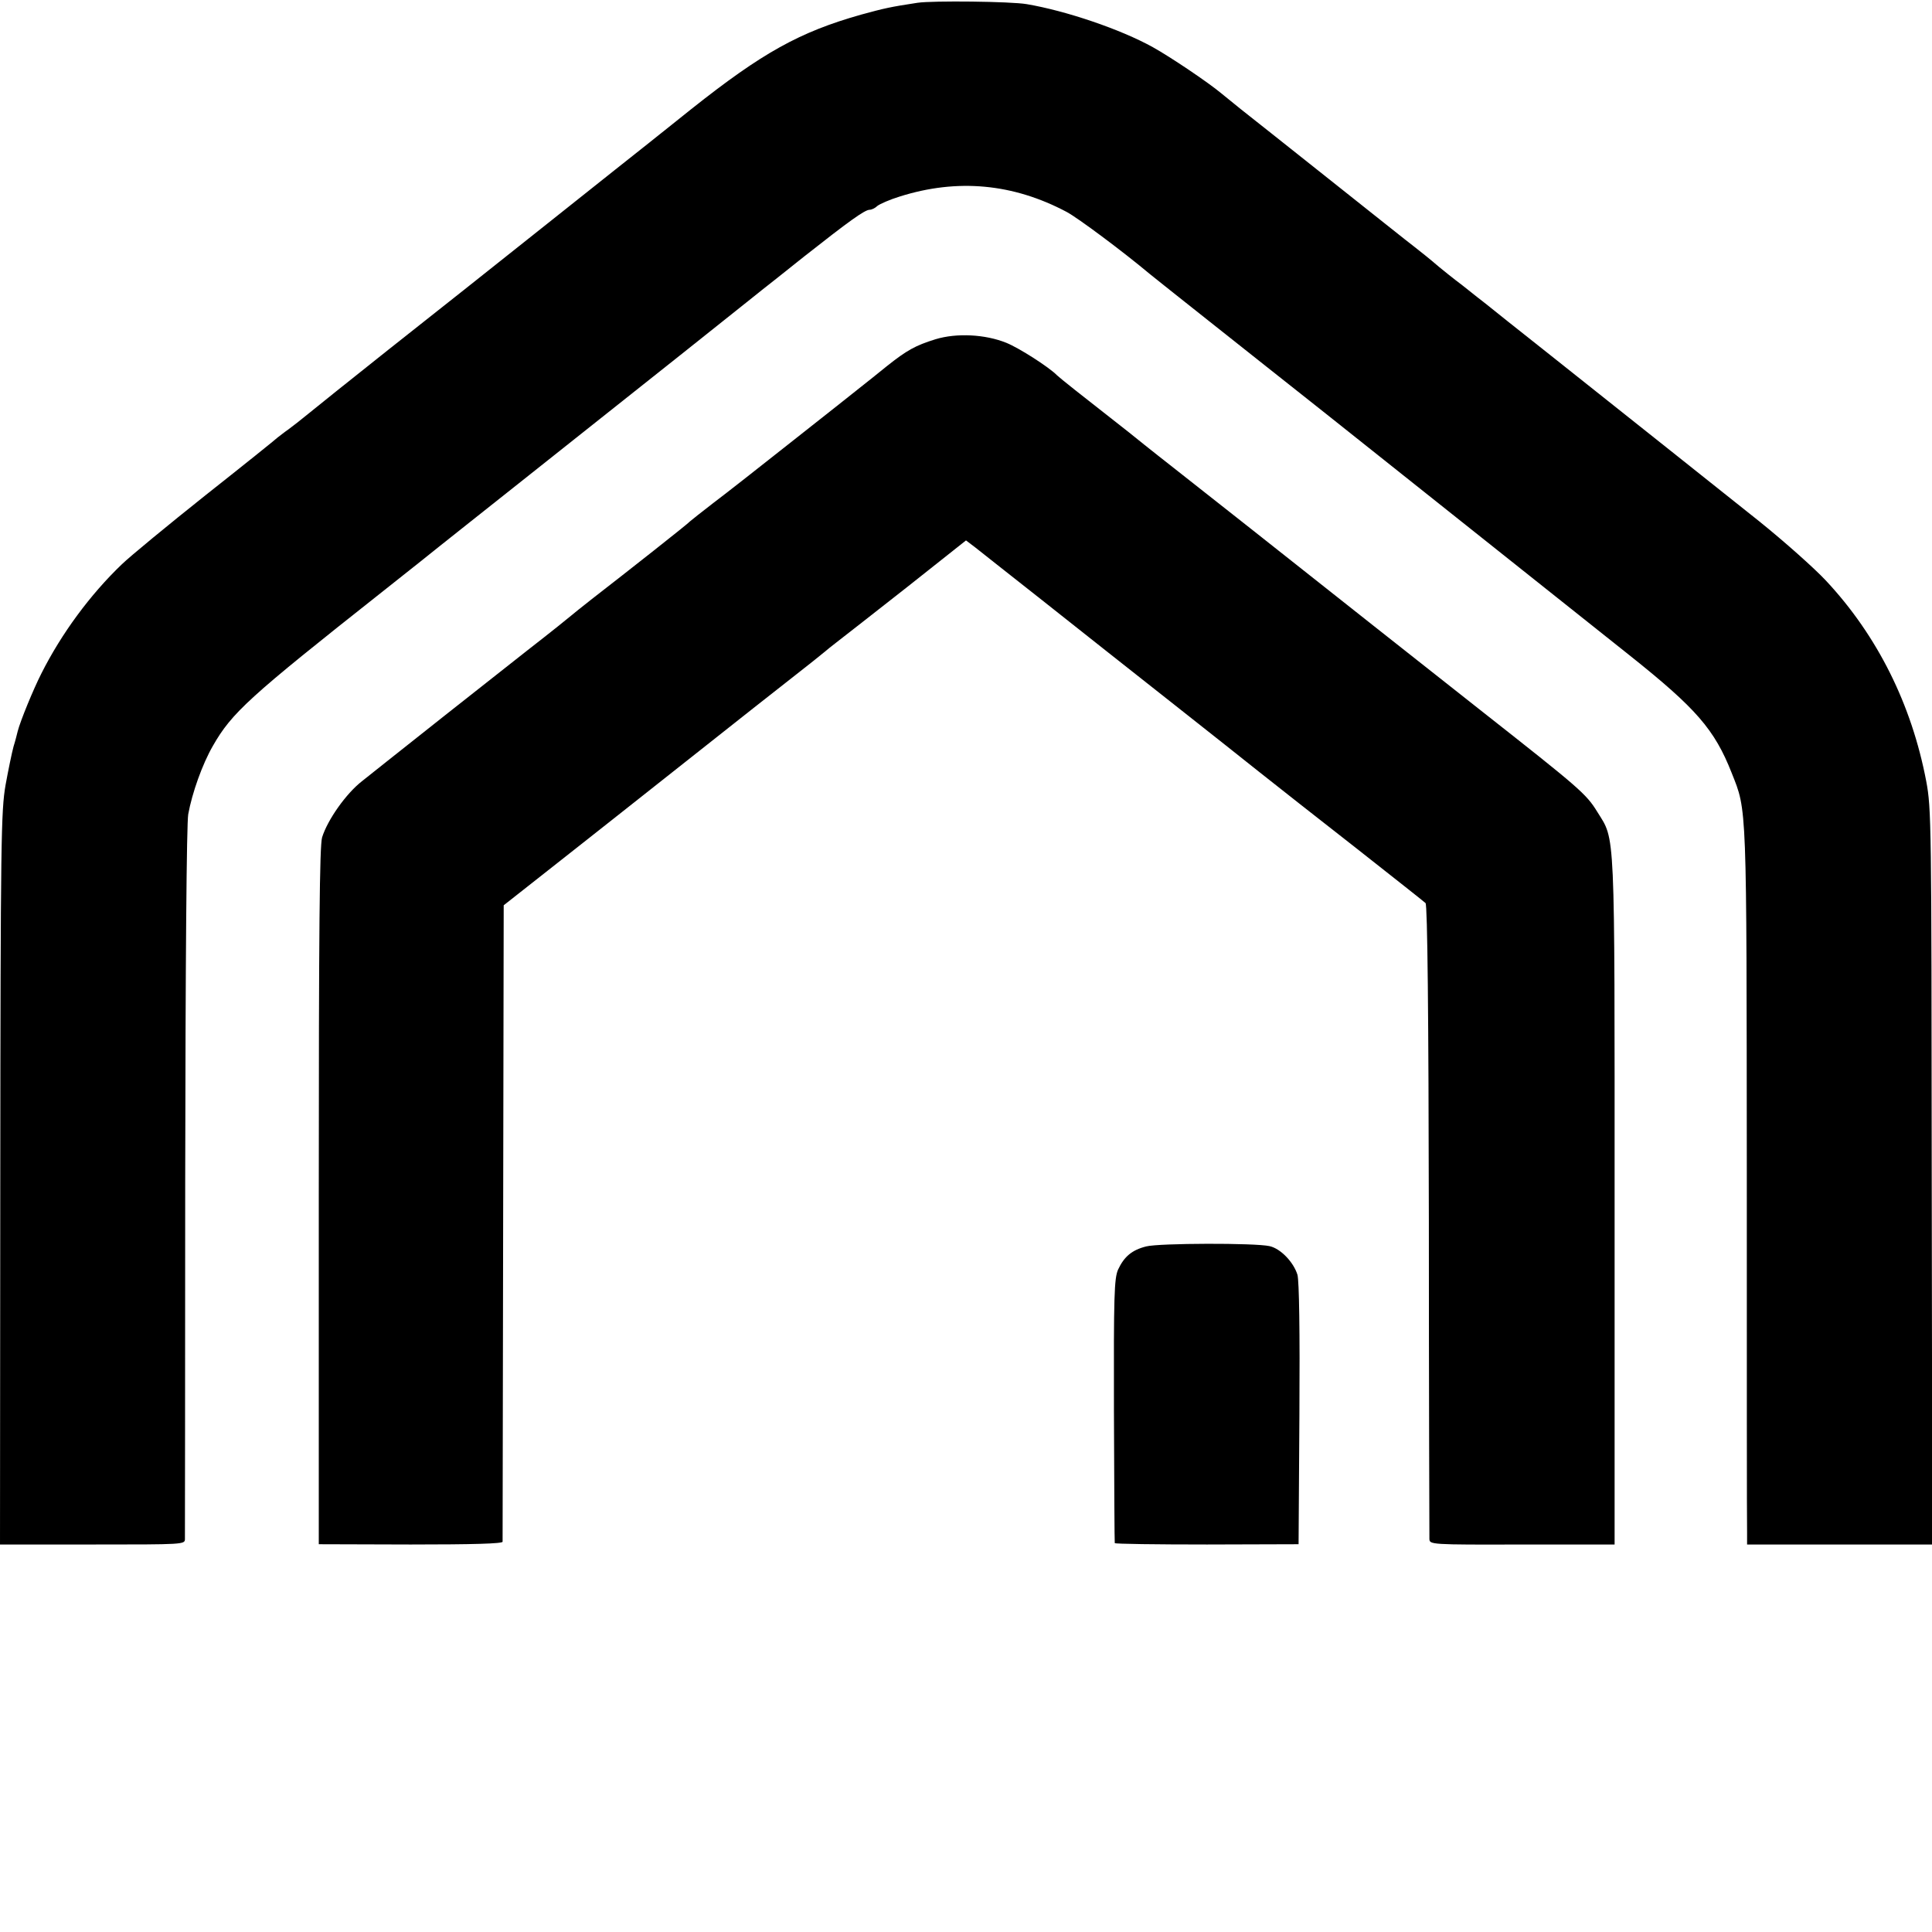
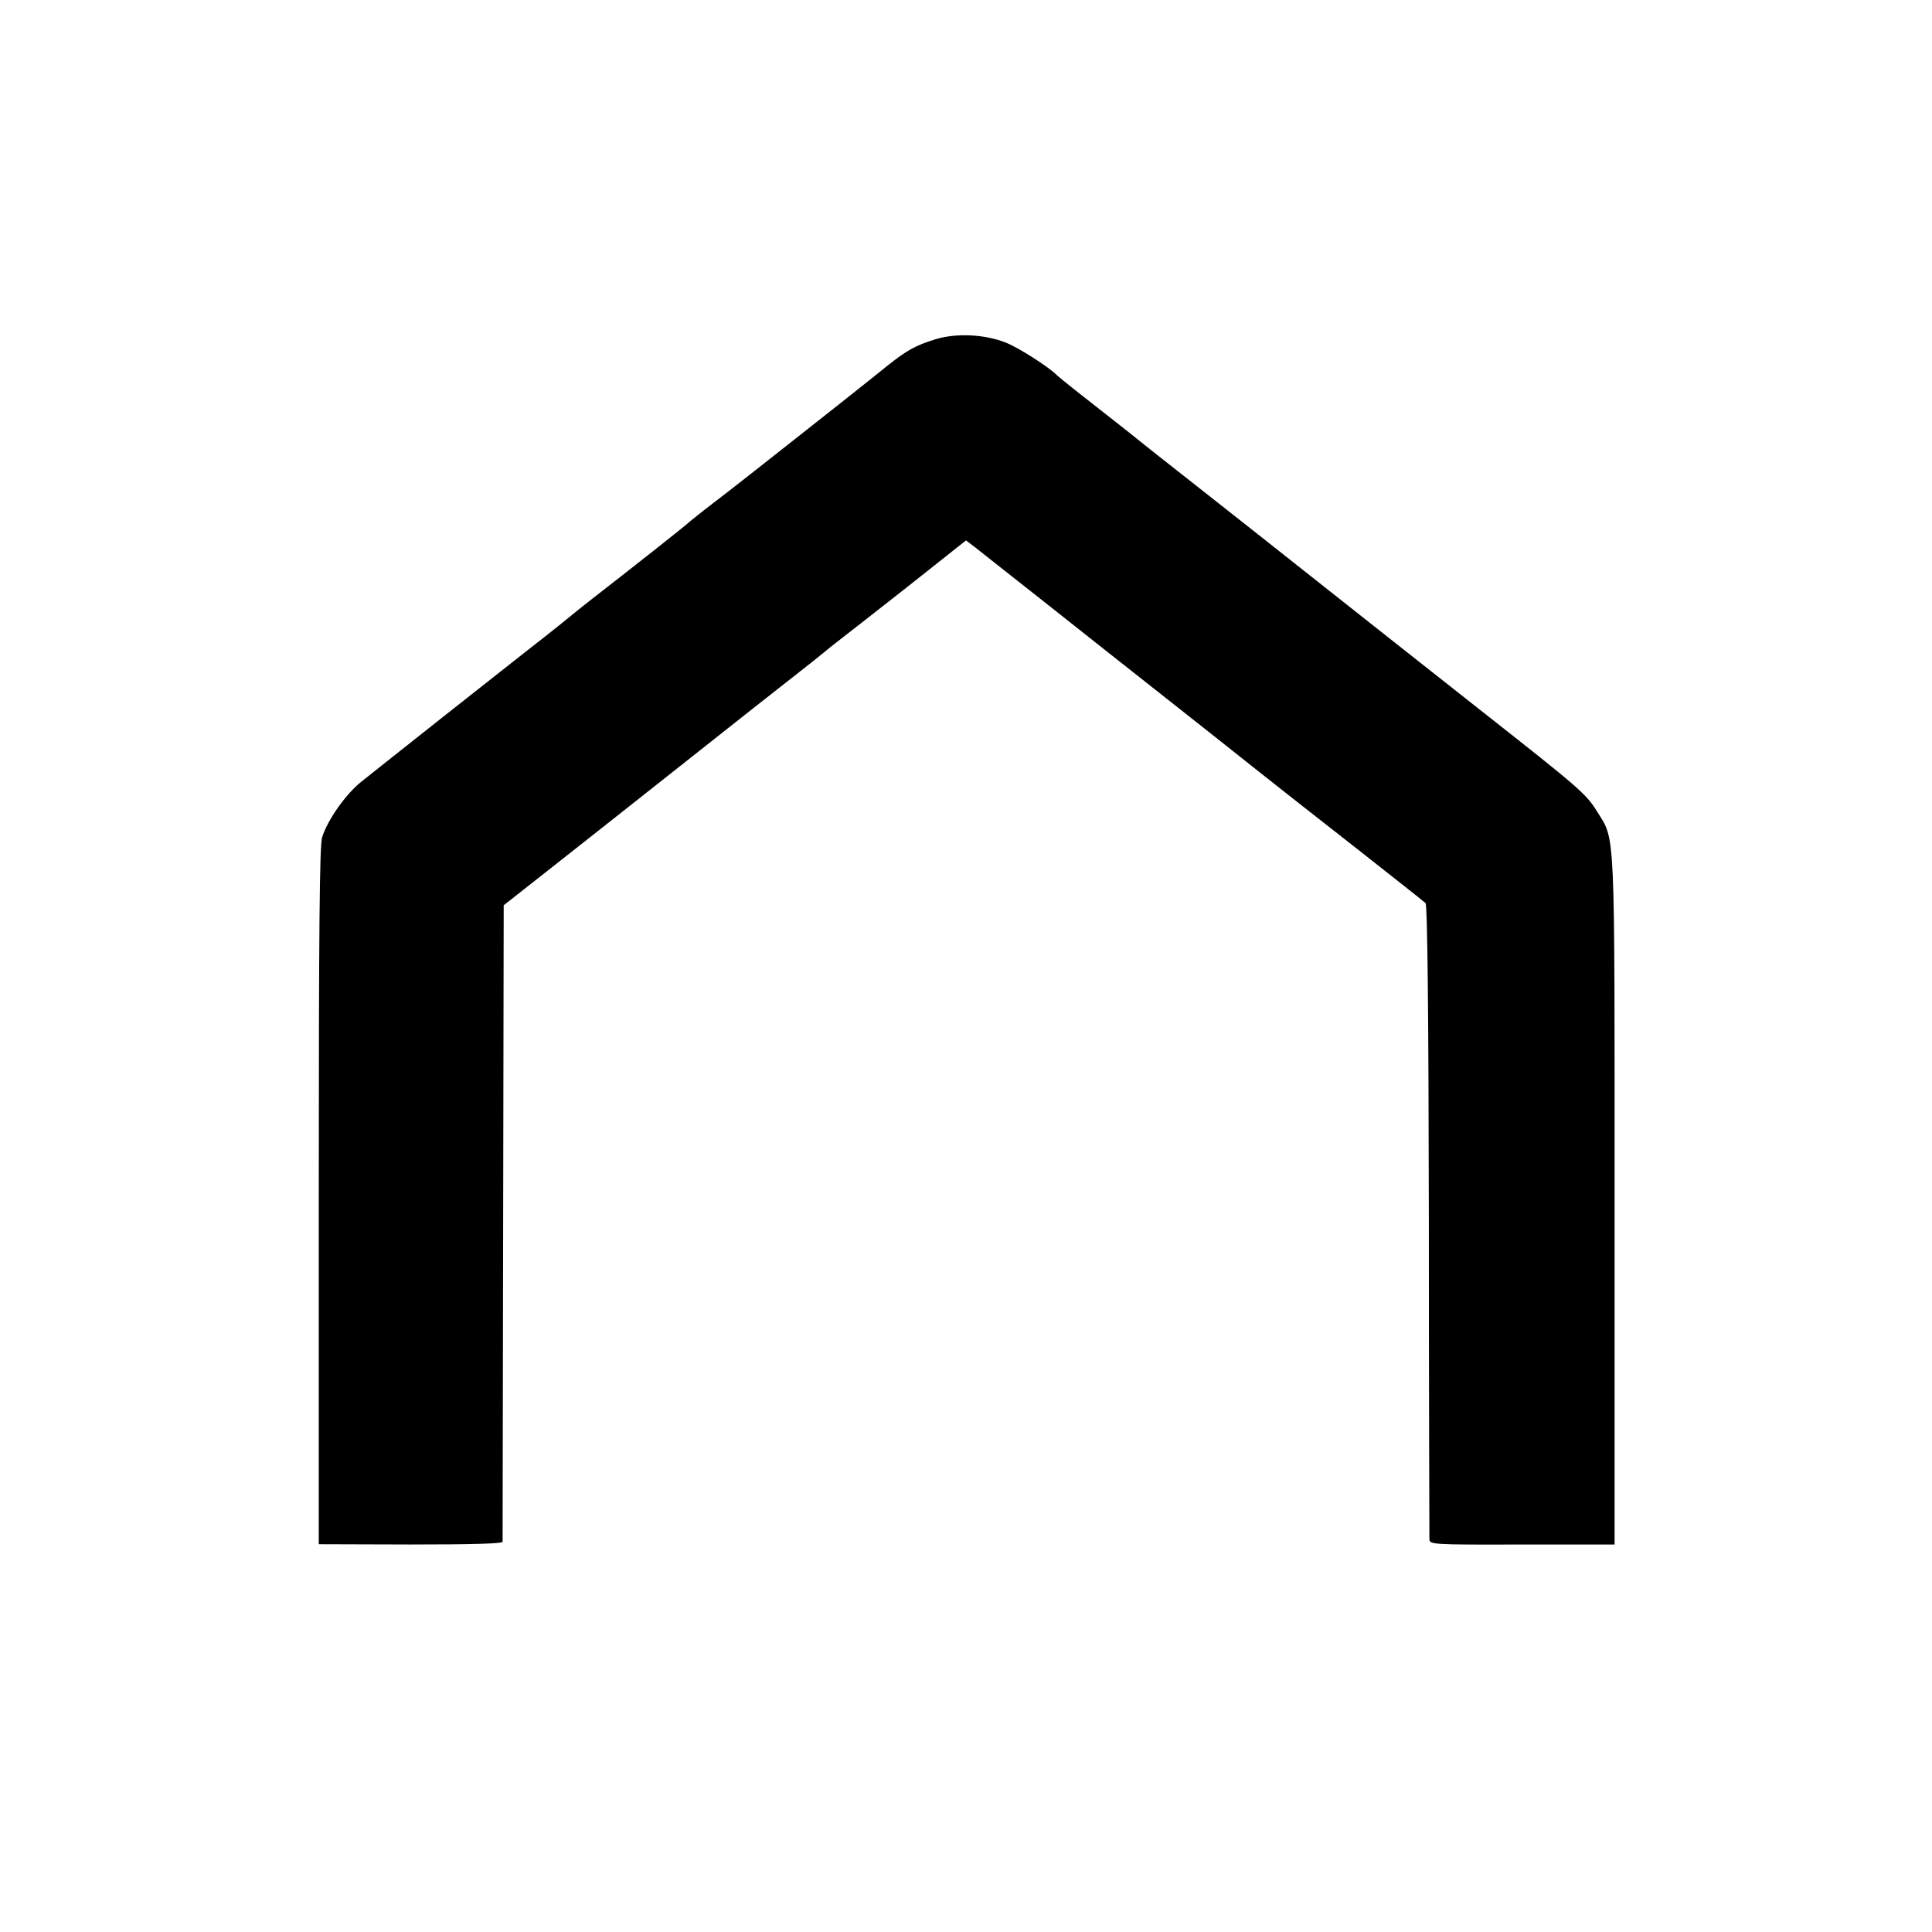
<svg xmlns="http://www.w3.org/2000/svg" version="1.0" width="700pt" height="700pt" viewBox="0 0 700 700" preserveAspectRatio="xMidYMid meet">
  <g transform="translate(0,700) scale(0.1,-0.1)" fill="#000000" stroke="none">
-     <path d="M3325 6990 c-99 -15 -121 -20 -205 -43 -223 -63 -358 -138 -615 -342 -66 -53 -135 -108 -154 -123 -19 -15 -183 -145 -365 -290 -182 -145 -443 -352 -580 -460 -136 -108 -267 -213 -290 -232 -23 -19 -55 -44 -70 -55 -16 -11 -33 -25 -40 -30 -6 -6 -123 -100 -261 -209 -137 -109 -274 -222 -303 -250 -115 -110 -219 -251 -292 -396 -30 -59 -77 -174 -86 -210 -2 -8 -8 -33 -15 -55 -6 -22 -19 -85 -29 -140 -16 -93 -18 -197 -19 -1426 l-1 -1325 335 0 c331 0 335 0 335 20 0 12 1 595 1 1296 1 795 5 1296 11 1330 14 77 51 181 89 247 69 121 131 177 613 558 21 17 86 68 145 115 58 47 234 186 390 310 450 357 743 590 785 624 21 17 46 37 55 44 9 7 79 62 155 123 160 126 219 169 237 169 7 0 20 6 28 14 9 7 45 23 81 34 209 66 411 47 605 -56 41 -22 202 -142 300 -224 11 -9 110 -88 220 -175 110 -87 296 -235 414 -328 192 -153 562 -447 1106 -880 241 -192 307 -268 369 -425 56 -141 54 -100 55 -1454 0 -688 0 -1272 1 -1297 l0 -45 335 0 336 0 -2 1330 c-1 1283 -1 1335 -20 1436 -53 278 -177 527 -363 726 -42 45 -151 142 -243 216 -185 147 -424 338 -753 599 -118 93 -224 178 -235 187 -12 9 -50 39 -85 67 -36 27 -74 58 -85 67 -36 31 -64 53 -92 75 -15 11 -154 122 -309 245 -154 122 -298 237 -319 253 -21 17 -52 42 -69 56 -49 41 -186 133 -249 168 -117 65 -315 132 -457 156 -58 10 -341 13 -395 5z" />
    <path d="M3390 5771 c-74 -23 -104 -40 -176 -97 -33 -27 -76 -61 -95 -76 -19 -15 -128 -102 -244 -193 -115 -91 -246 -194 -290 -227 -44 -34 -82 -64 -85 -67 -5 -7 -231 -185 -355 -281 -38 -30 -72 -57 -75 -60 -3 -3 -75 -61 -160 -127 -169 -133 -454 -358 -510 -403 -19 -15 -59 -47 -88 -70 -58 -45 -125 -140 -145 -204 -9 -32 -12 -325 -12 -1301 l0 -1260 333 -1 c227 0 332 3 333 10 0 6 1 527 2 1158 l2 1148 160 126 c88 69 209 165 270 213 137 108 415 328 435 344 8 7 78 61 155 122 77 60 142 112 145 115 3 3 23 19 45 36 22 17 136 106 253 198 l212 168 33 -25 c17 -14 127 -100 242 -191 116 -92 224 -177 240 -190 62 -49 435 -343 545 -431 63 -50 223 -176 355 -279 132 -104 245 -193 250 -198 7 -6 11 -403 12 -1146 0 -625 2 -1146 2 -1158 1 -20 4 -21 336 -20 l335 0 0 1246 c0 1372 3 1302 -63 1409 -40 65 -65 86 -413 360 -285 225 -488 385 -844 667 -129 102 -250 197 -269 212 -19 15 -96 75 -170 135 -75 59 -163 128 -196 154 -33 26 -62 50 -65 53 -28 29 -137 99 -184 118 -77 31 -180 36 -256 13z" />
-     <path d="M4153 2484 c-52 -13 -80 -37 -102 -84 -14 -32 -16 -94 -15 -510 1 -261 2 -478 3 -481 1 -3 151 -5 334 -5 l332 1 3 470 c2 304 -1 483 -7 506 -14 46 -61 95 -101 104 -53 12 -400 11 -447 -1z" />
  </g>
</svg>